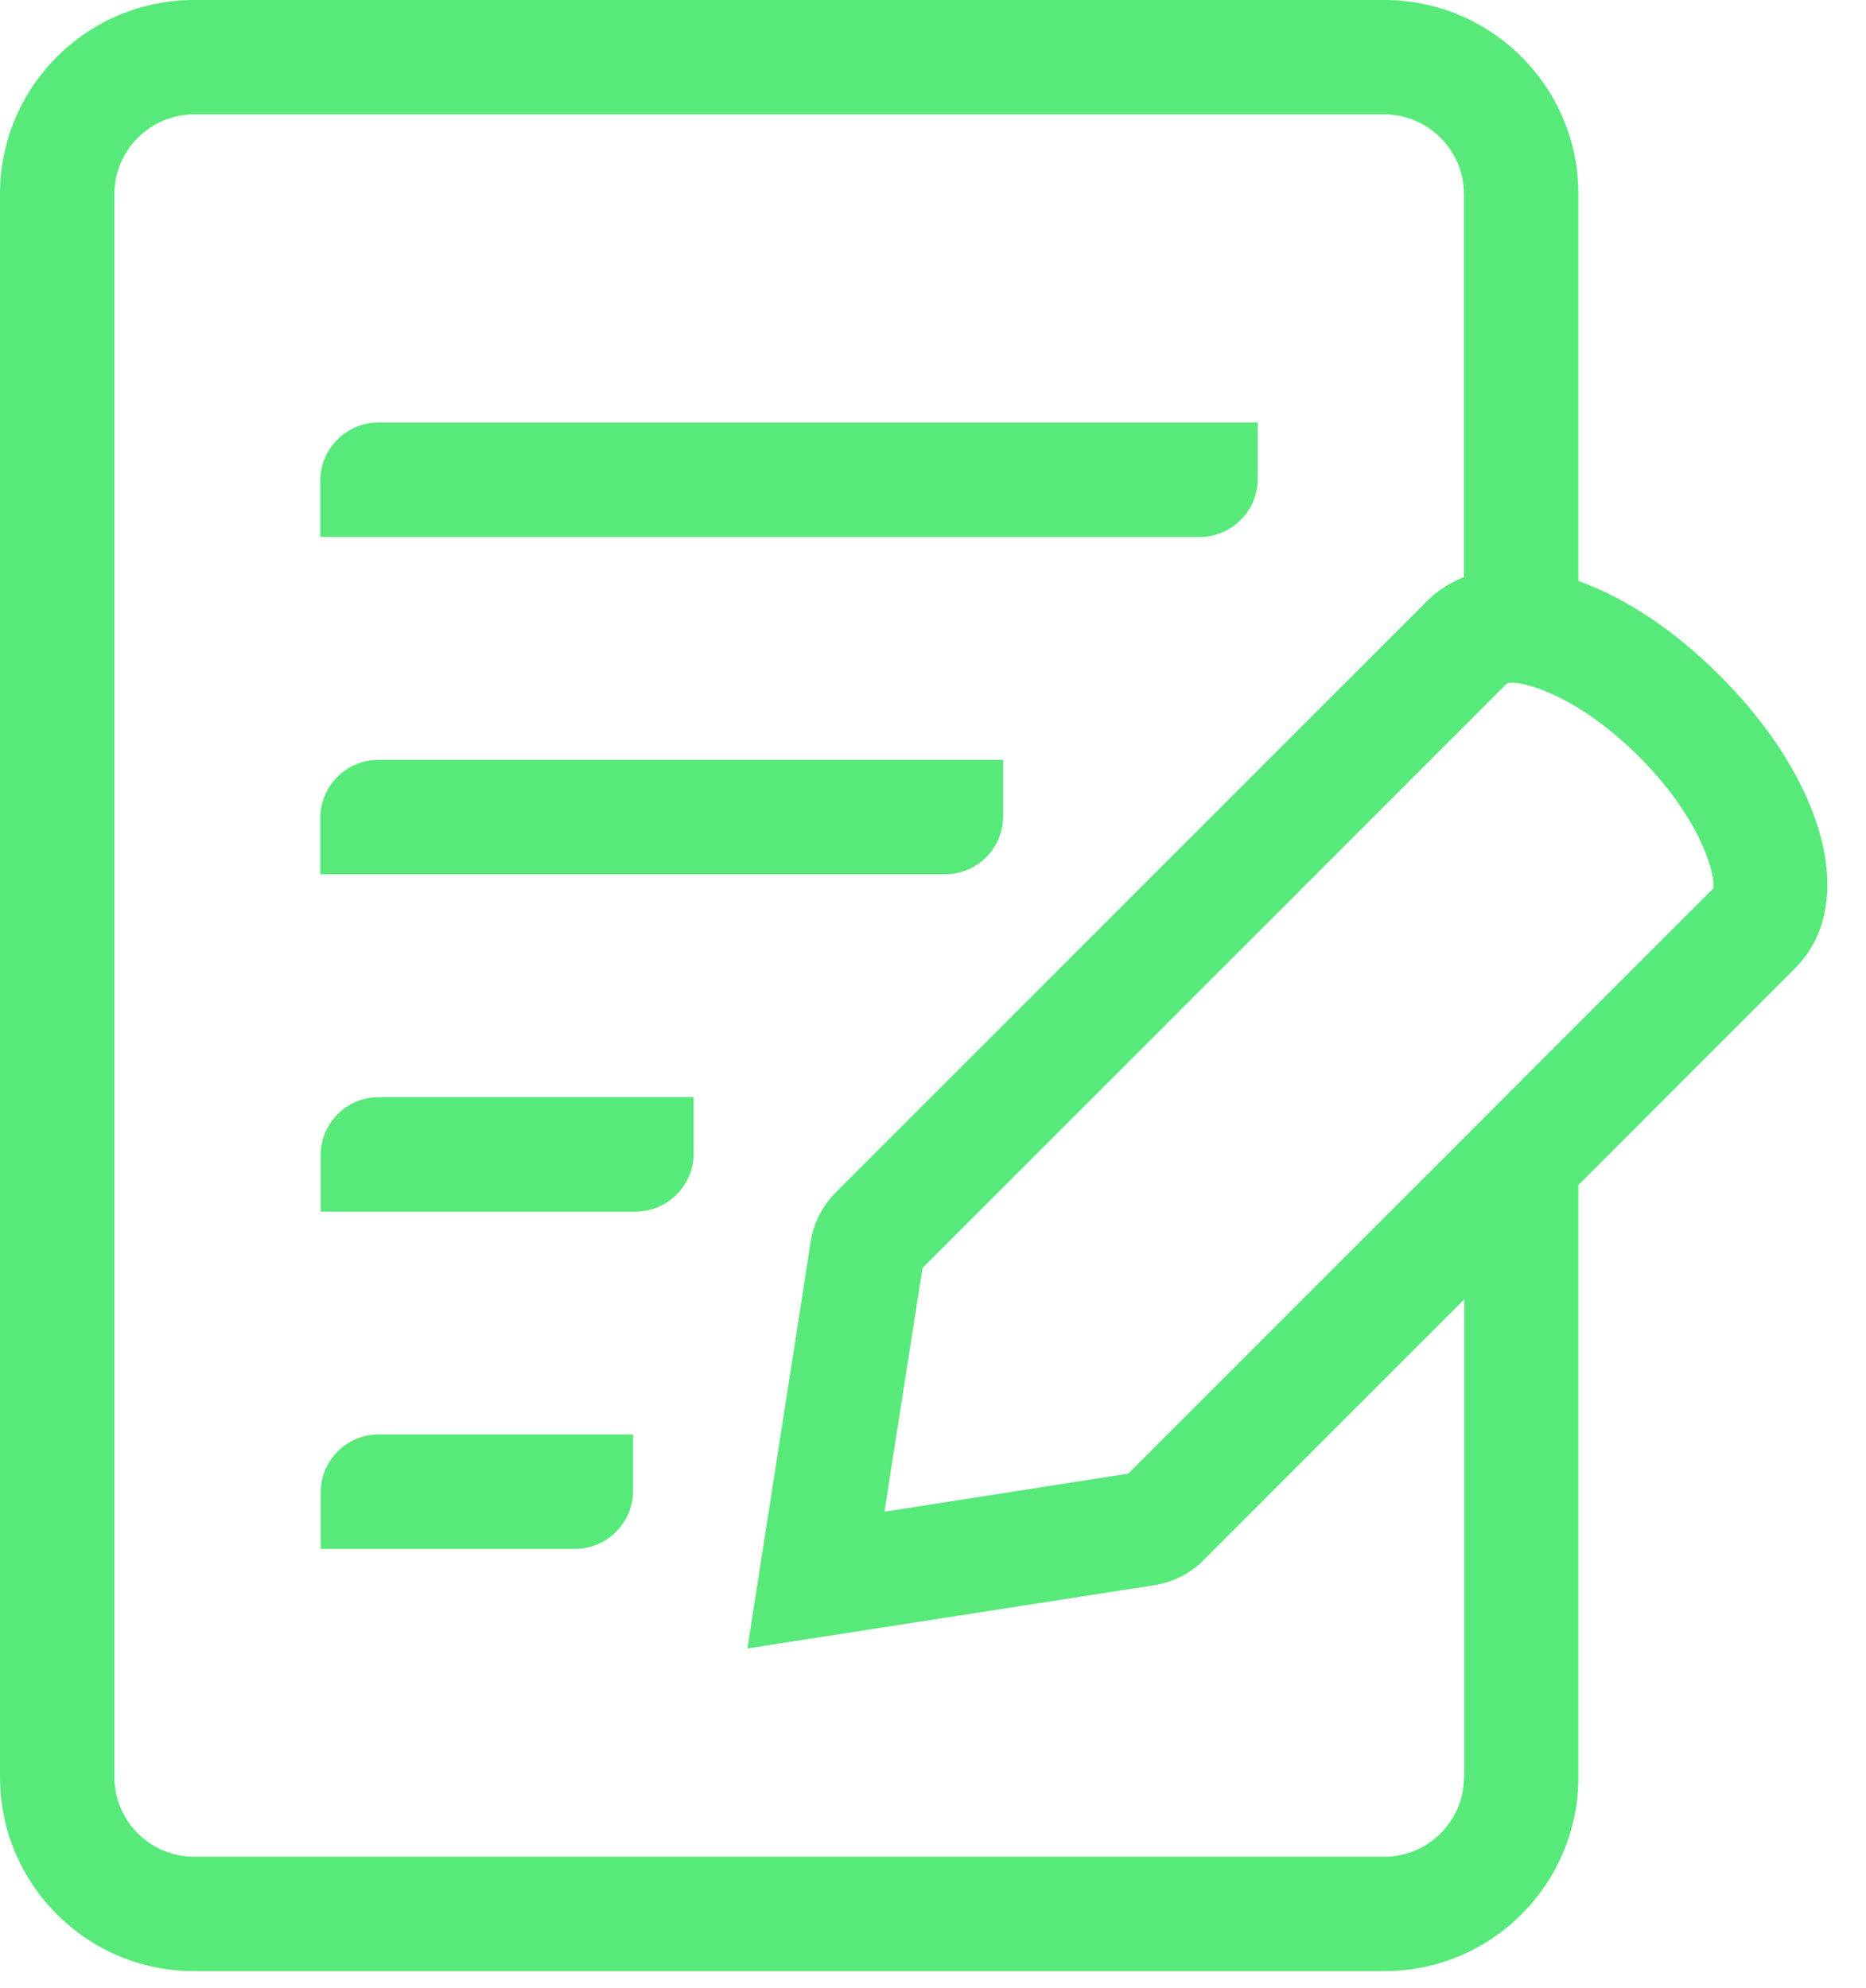
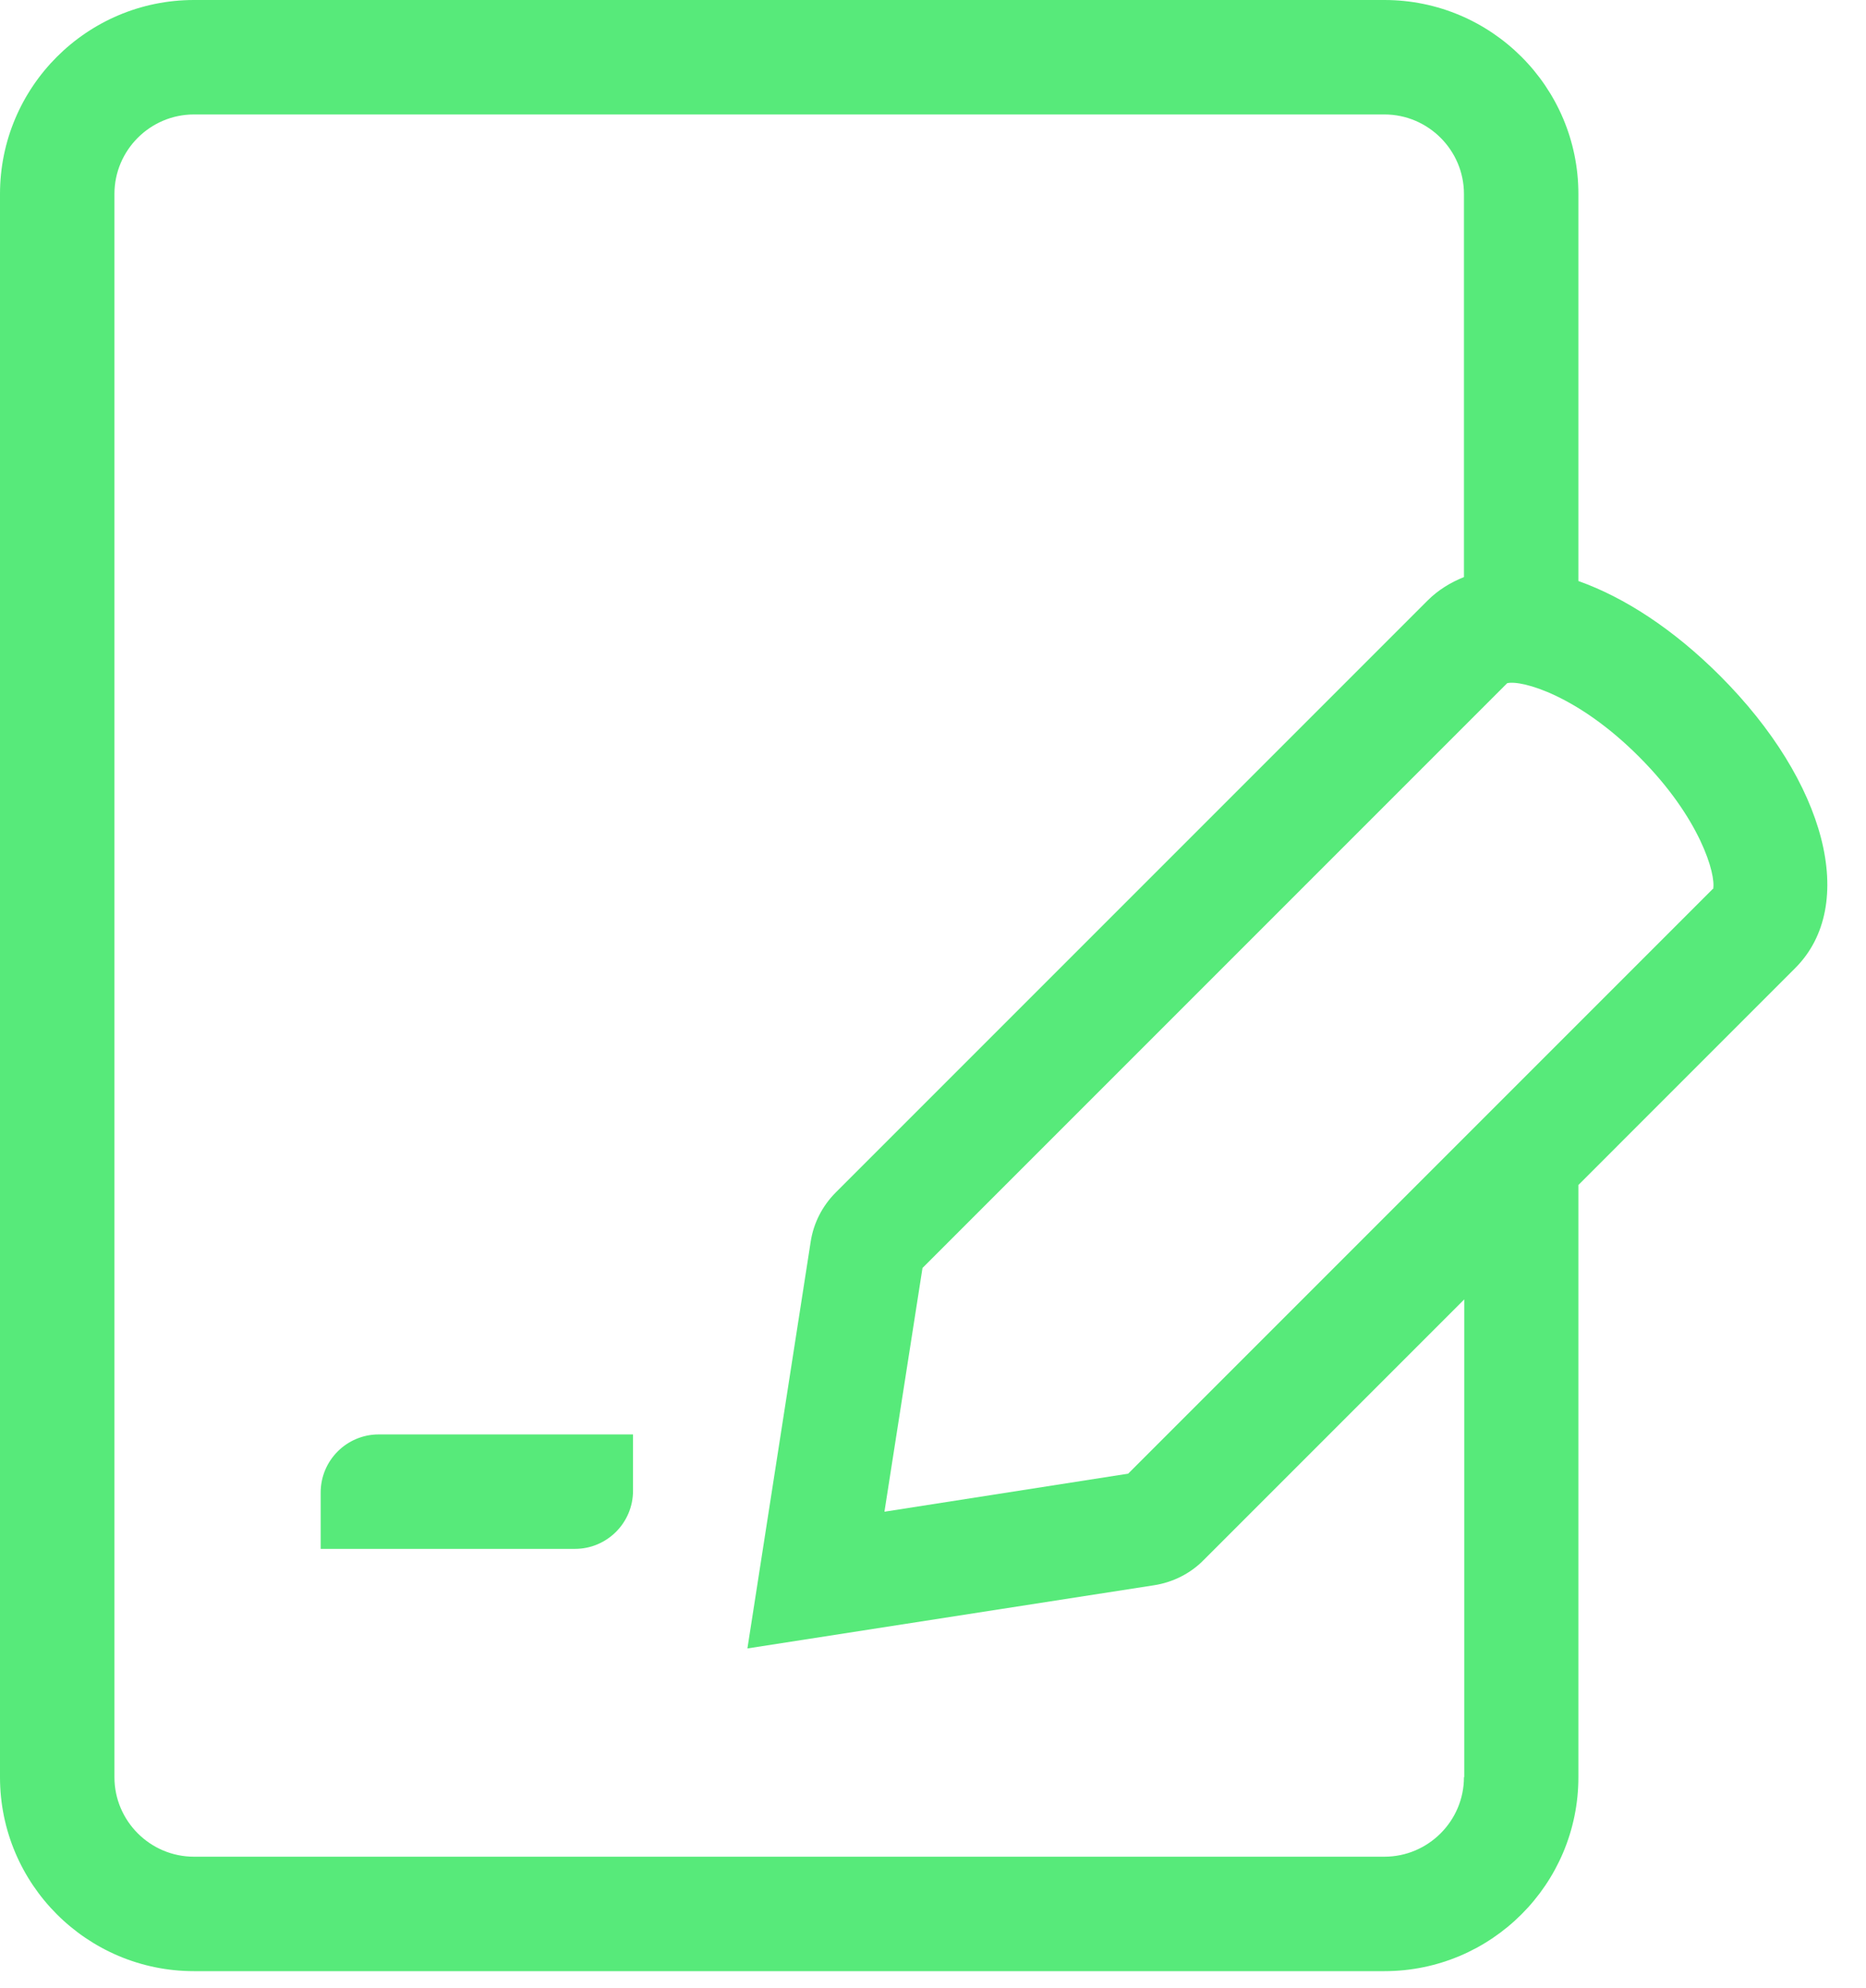
<svg xmlns="http://www.w3.org/2000/svg" width="46" height="49" viewBox="0 0 46 49" fill="none">
  <path d="M42.4 16.655C41.258 15.513 40.045 14.723 38.91 14.321V4.781C38.91 2.144 36.766 0 34.129 0H4.781C2.144 0 0 2.144 0 4.781V43.803C0 46.44 2.144 48.584 4.781 48.584H34.129C36.766 48.584 38.91 46.44 38.91 43.803V29.207L44.254 23.862C45.806 22.311 45.023 19.279 42.4 16.655ZM36.089 43.803C36.089 44.882 35.208 45.763 34.129 45.763H4.781C3.702 45.763 2.821 44.882 2.821 43.803V4.781C2.821 3.702 3.702 2.821 4.781 2.821H34.129C35.208 2.821 36.089 3.702 36.089 4.781V14.223C35.758 14.357 35.454 14.54 35.193 14.801L20.604 29.39C20.273 29.721 20.054 30.145 19.984 30.61L18.425 40.63L28.452 39.072C28.911 39.001 29.348 38.783 29.672 38.451L36.096 32.027V43.803H36.089ZM42.224 21.909L27.811 36.322L21.803 37.26L22.741 31.252L37.154 16.839C37.52 16.754 38.91 17.149 40.411 18.658C41.913 20.16 42.308 21.556 42.231 21.916L42.224 21.909Z" fill="#57EA7A" />
-   <path d="M31.005 10.415H9.329C8.539 10.415 7.897 11.056 7.897 11.846V13.235H29.573C30.363 13.235 31.005 12.594 31.005 11.804V10.415Z" fill="#57EA7A" />
-   <path d="M24.736 18.729H9.329C8.539 18.729 7.897 19.37 7.897 20.16V21.549H23.298C24.087 21.549 24.729 20.907 24.729 20.118V18.729H24.736Z" fill="#57EA7A" />
-   <path d="M7.905 29.863H15.668C16.458 29.863 17.099 29.221 17.099 28.431V27.042H9.336C8.546 27.042 7.905 27.684 7.905 28.473V29.863Z" fill="#57EA7A" />
-   <path d="M7.905 38.176H14.173C14.963 38.176 15.605 37.534 15.605 36.745V35.355H9.336C8.546 35.355 7.905 35.997 7.905 36.787V38.176Z" fill="#57EA7A" />
+   <path d="M7.905 38.176H14.173C14.963 38.176 15.605 37.534 15.605 36.745V35.355H9.336C8.546 35.355 7.905 35.997 7.905 36.787V38.176" fill="#57EA7A" />
</svg>